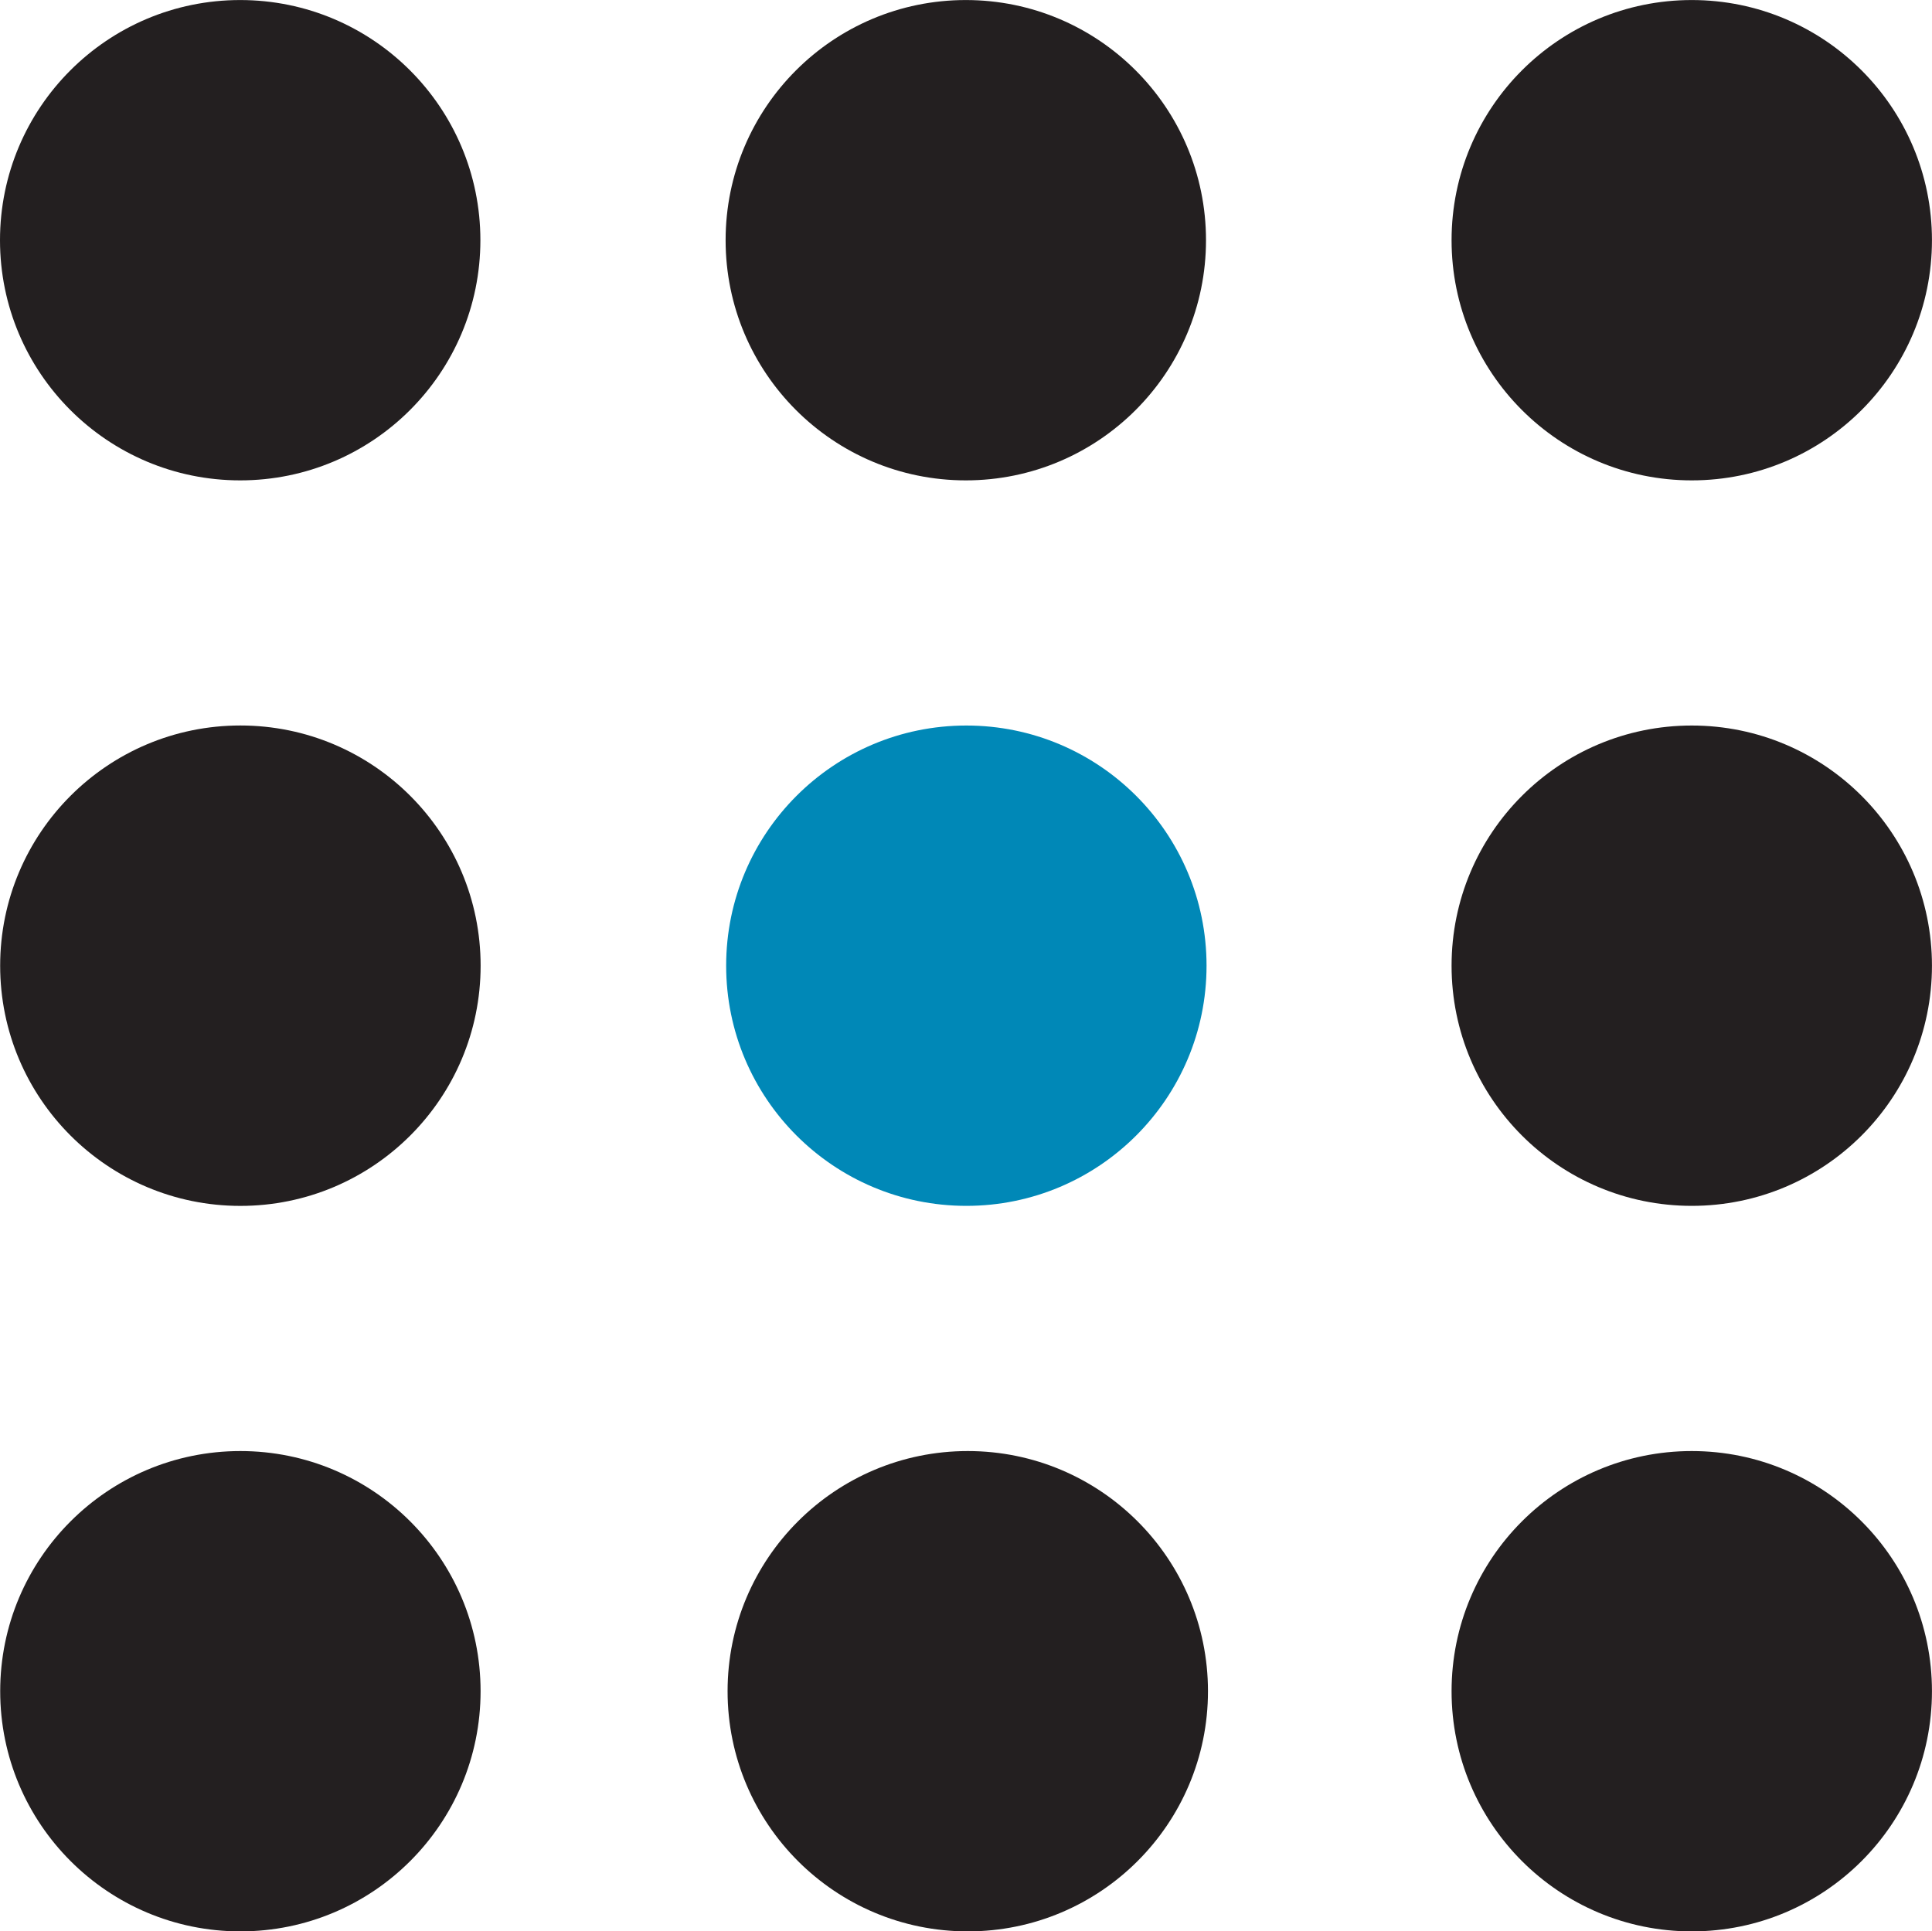
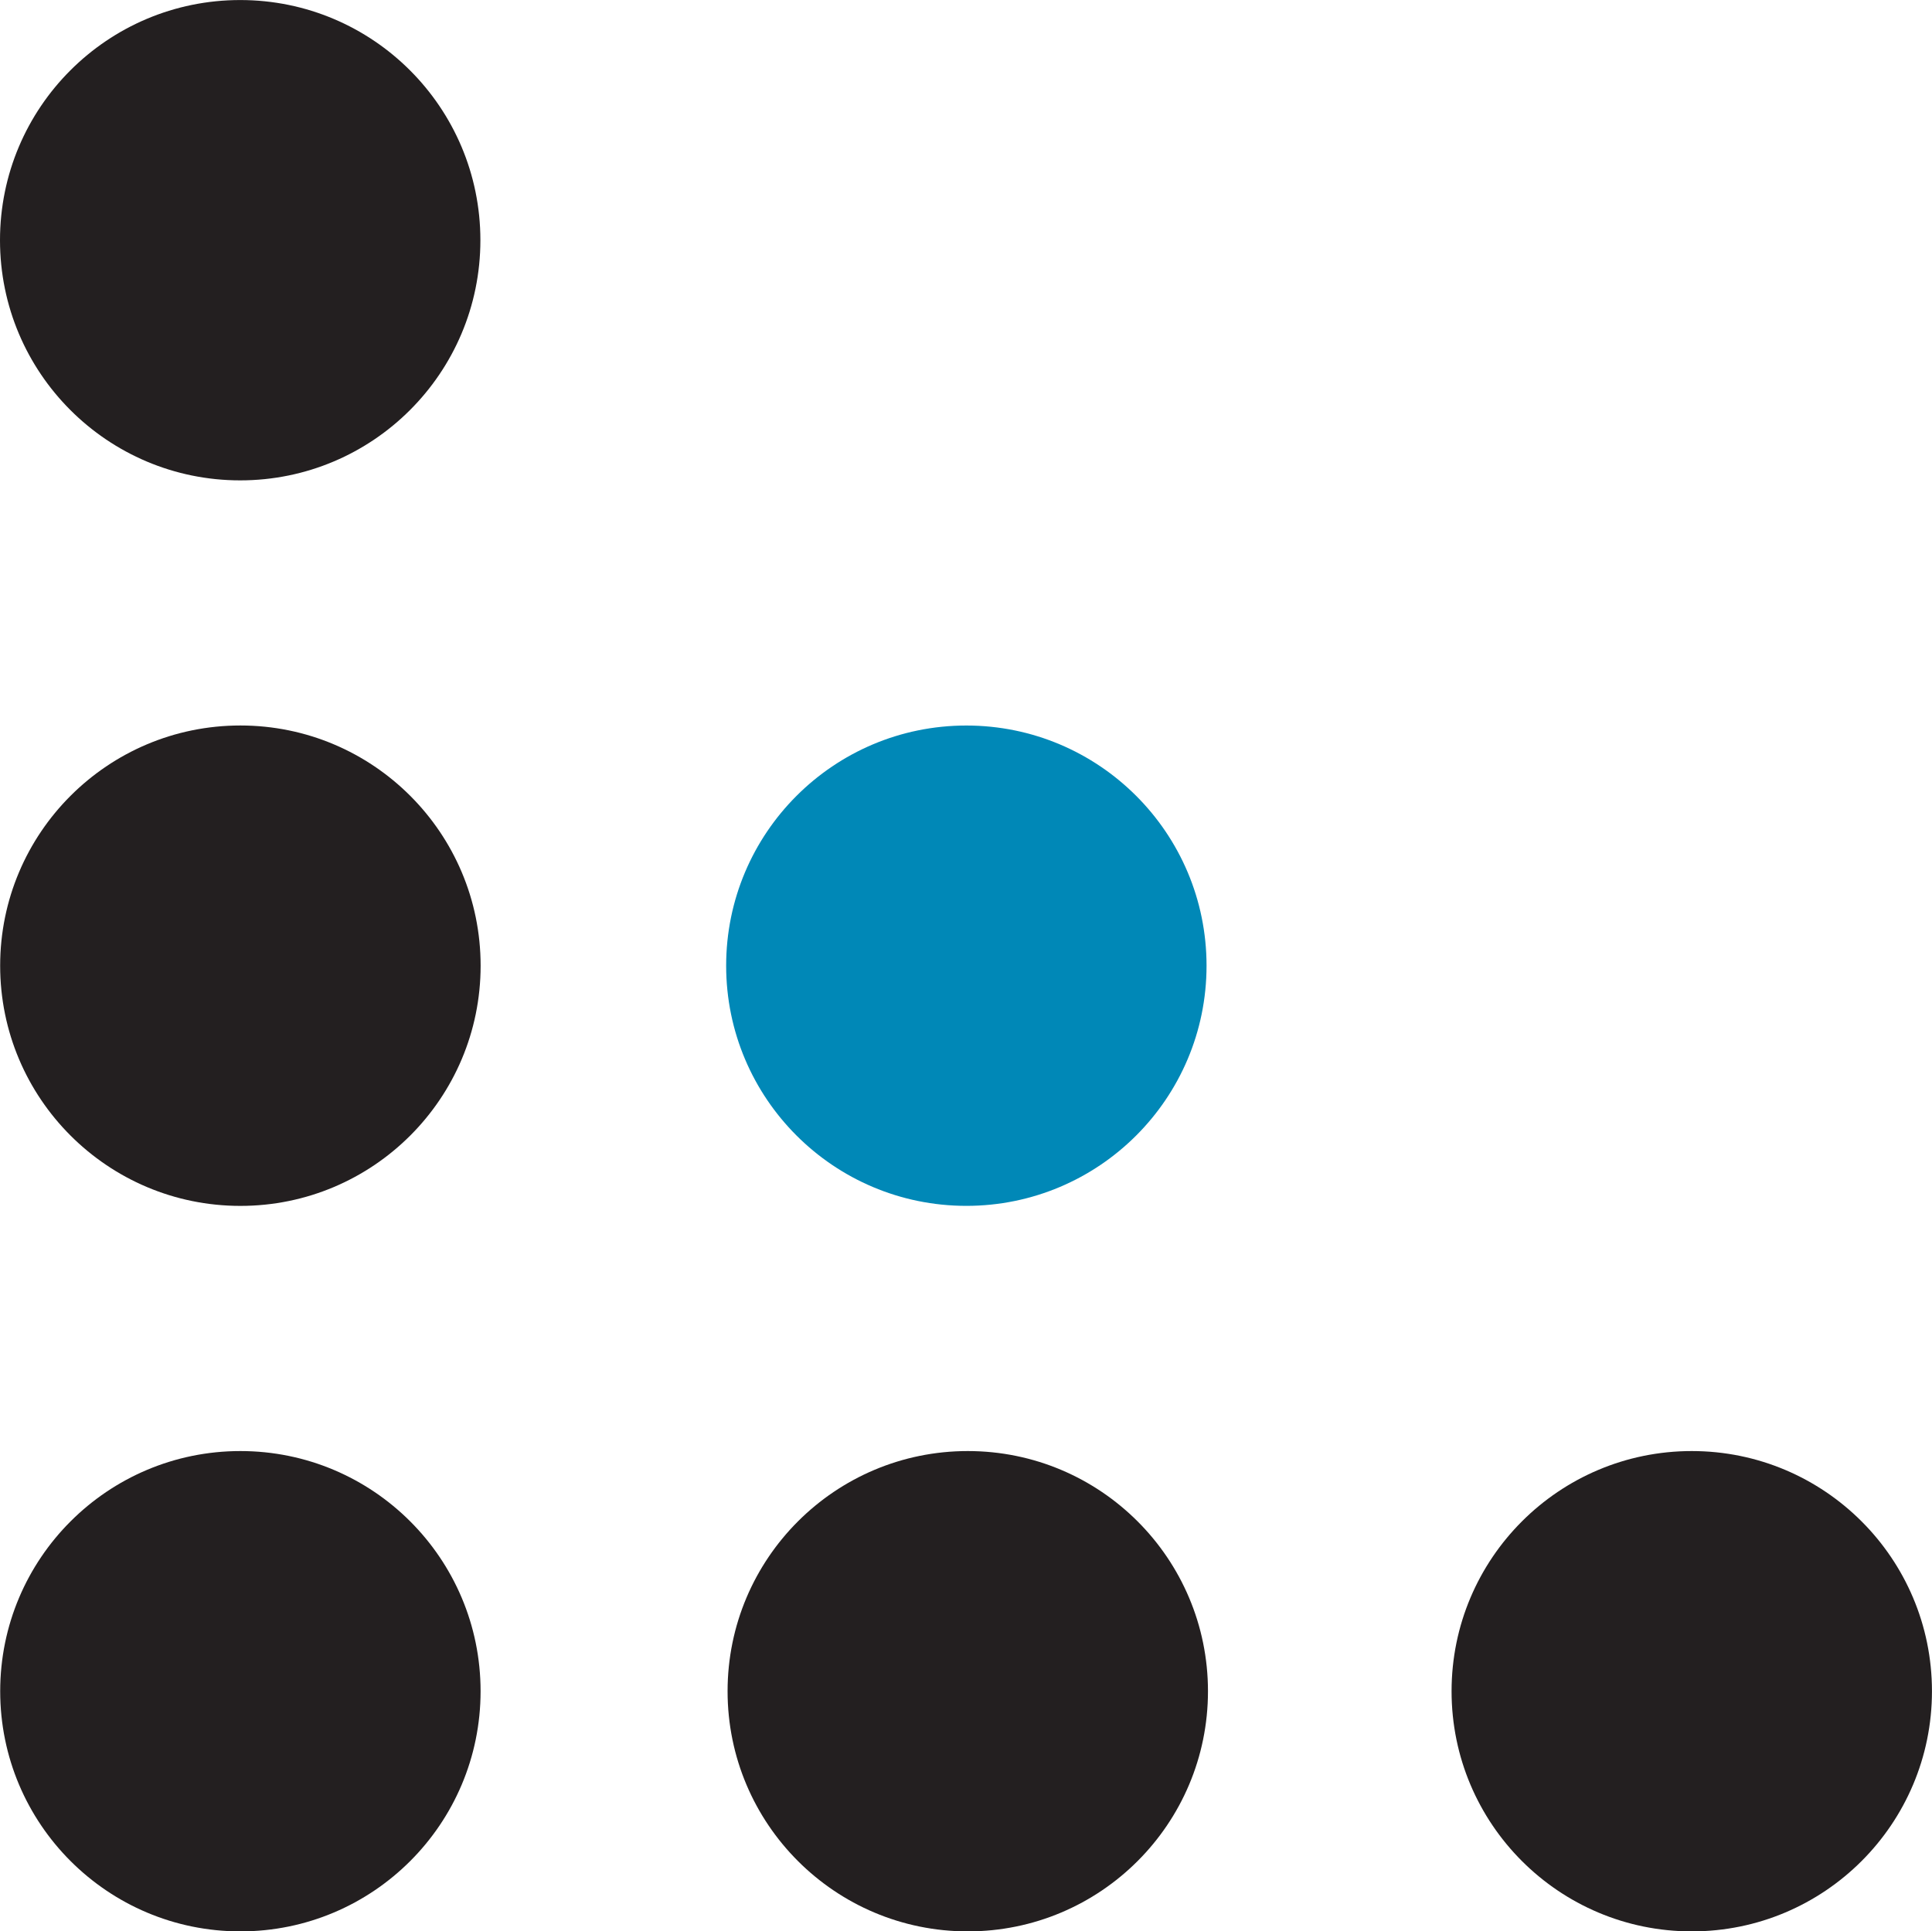
<svg xmlns="http://www.w3.org/2000/svg" id="Layer_1" viewBox="0 0 499.66 499.56">
  <defs>
    <style>.cls-1{fill:#231f20;}.cls-2{fill:#0088b7;}</style>
  </defs>
  <circle class="cls-2" cx="249.92" cy="249.78" r="62.12" />
  <circle class="cls-1" cx="250.29" cy="437.44" r="62.12" />
-   <circle class="cls-1" cx="249.78" cy="62.13" r="62.12" />
-   <circle class="cls-1" cx="437.53" cy="62.13" r="62.12" />
-   <circle class="cls-1" cx="437.53" cy="249.78" r="62.12" />
  <circle class="cls-1" cx="437.53" cy="437.44" r="62.12" />
  <circle class="cls-1" cx="62.12" cy="62.13" r="62.12" />
  <circle class="cls-1" cx="62.17" cy="249.78" r="62.13" />
  <circle class="cls-1" cx="62.17" cy="437.44" r="62.12" />
</svg>